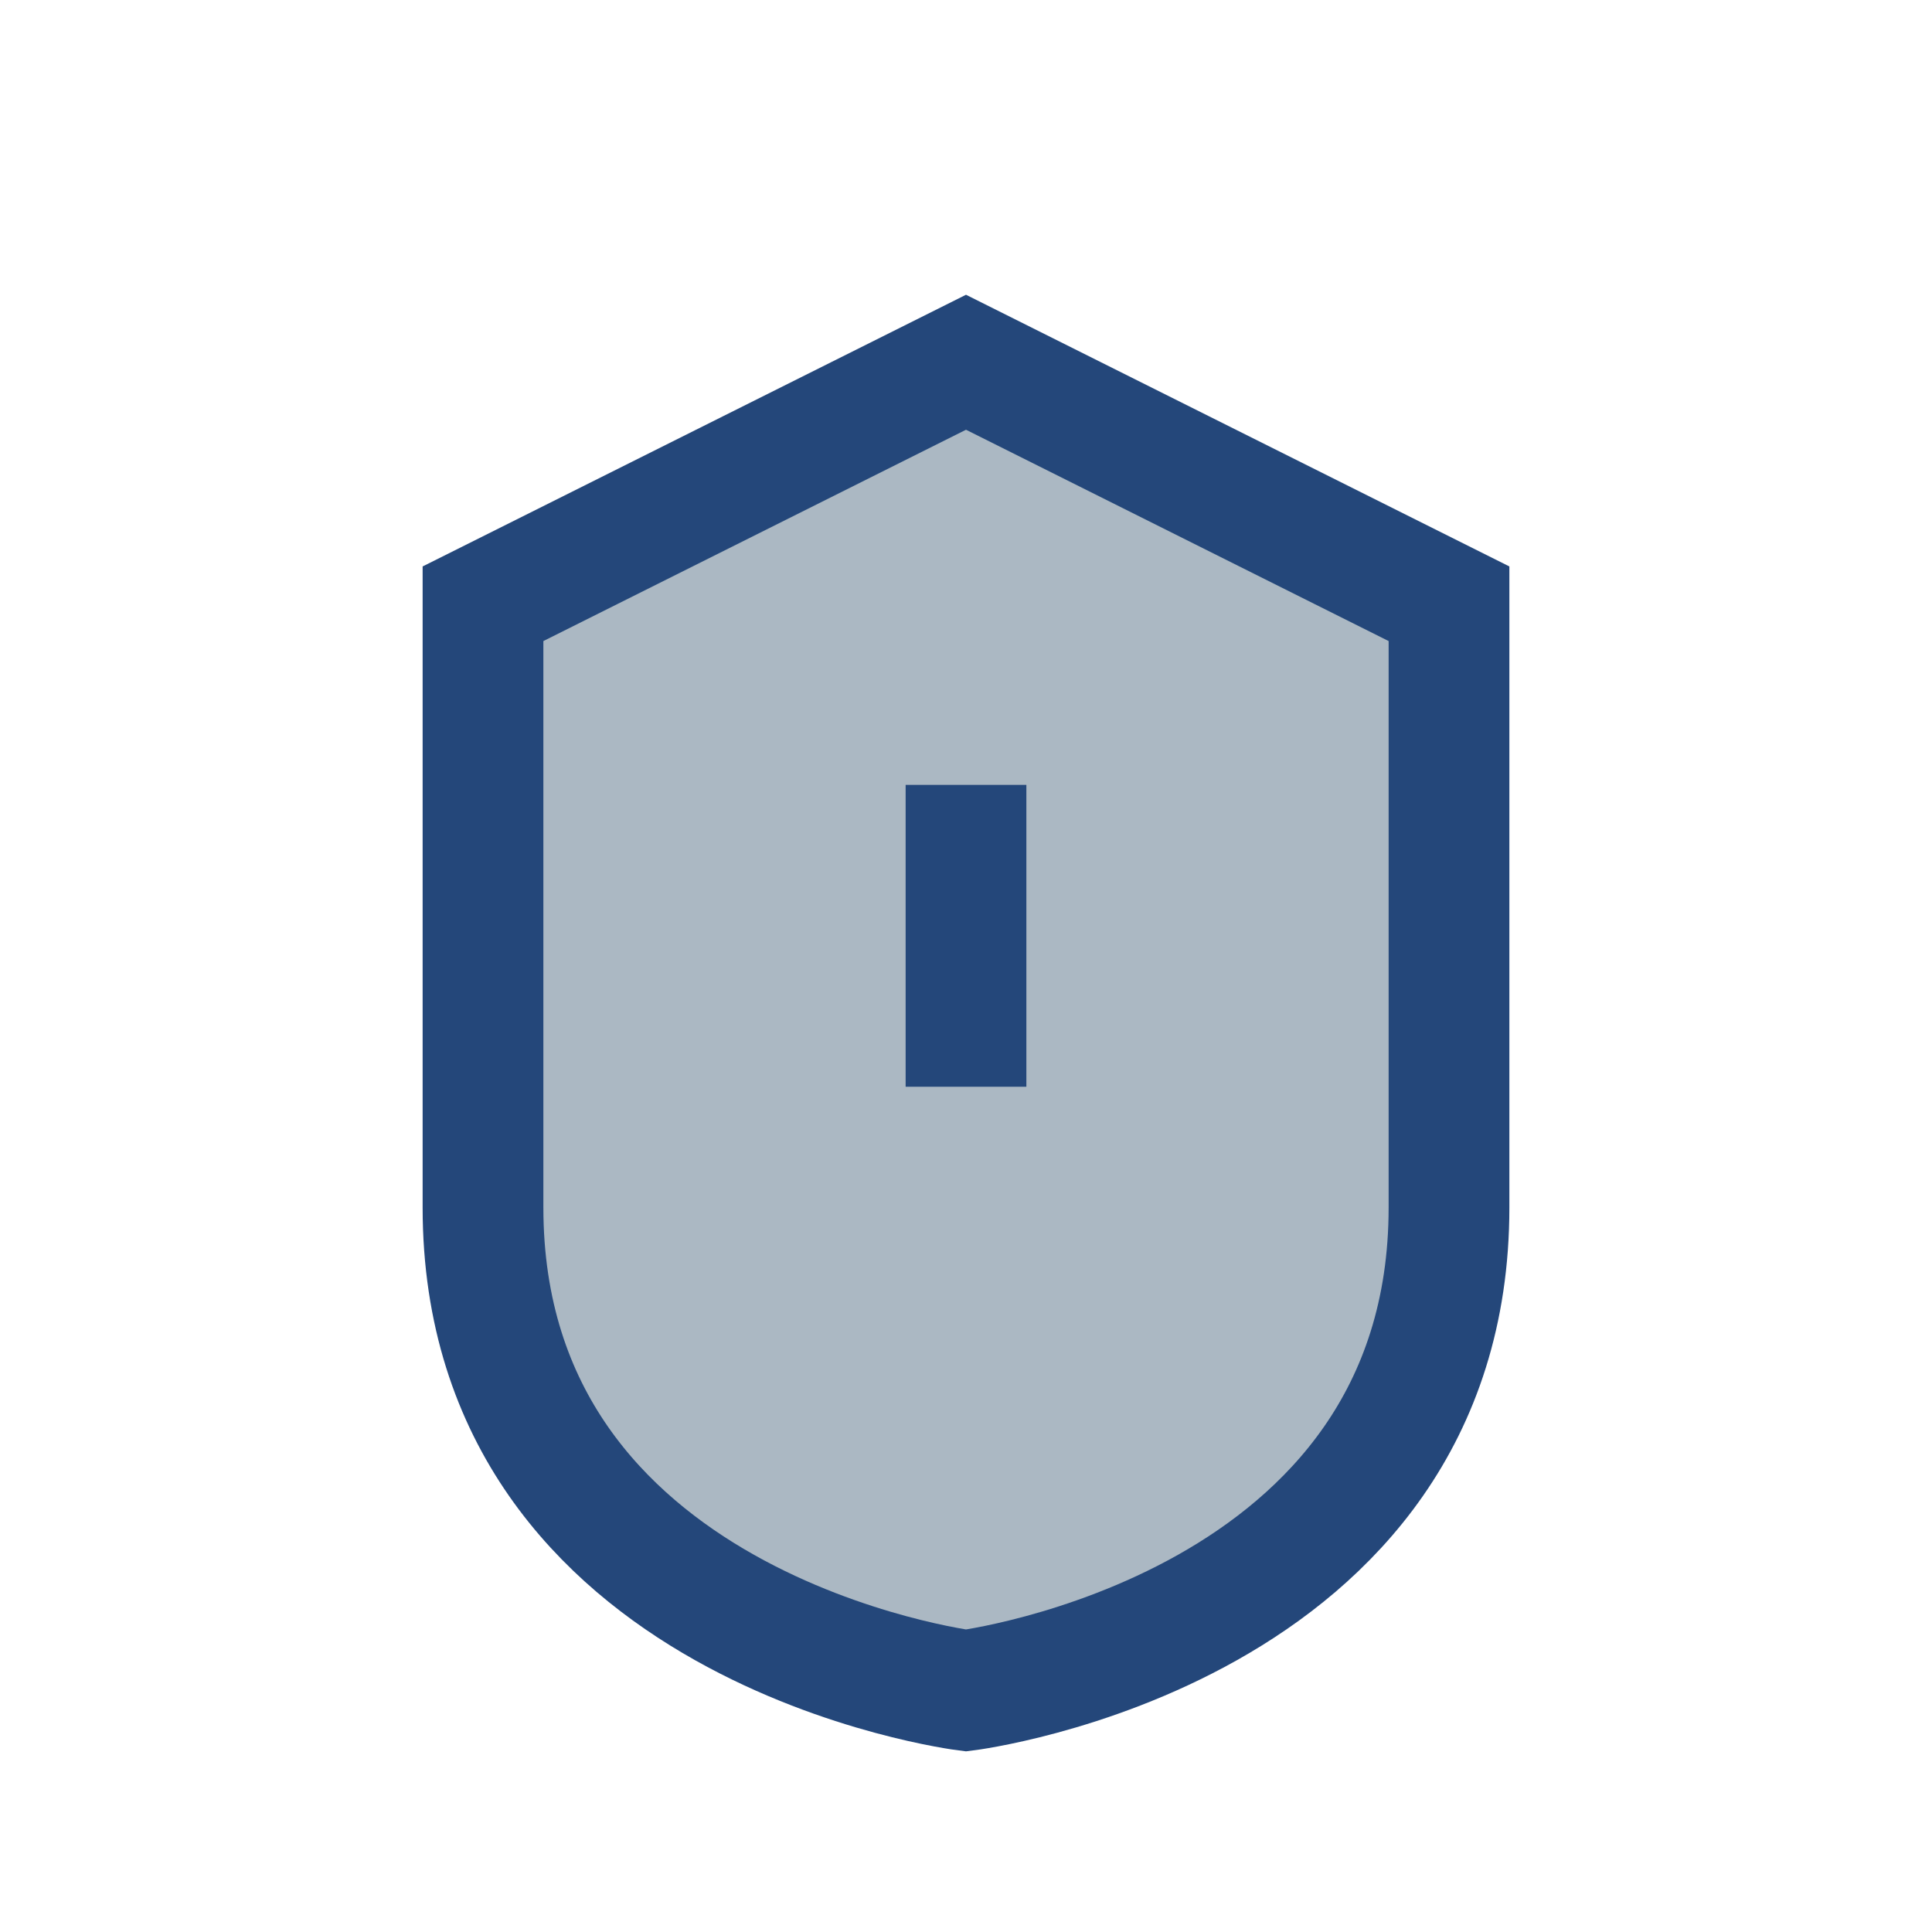
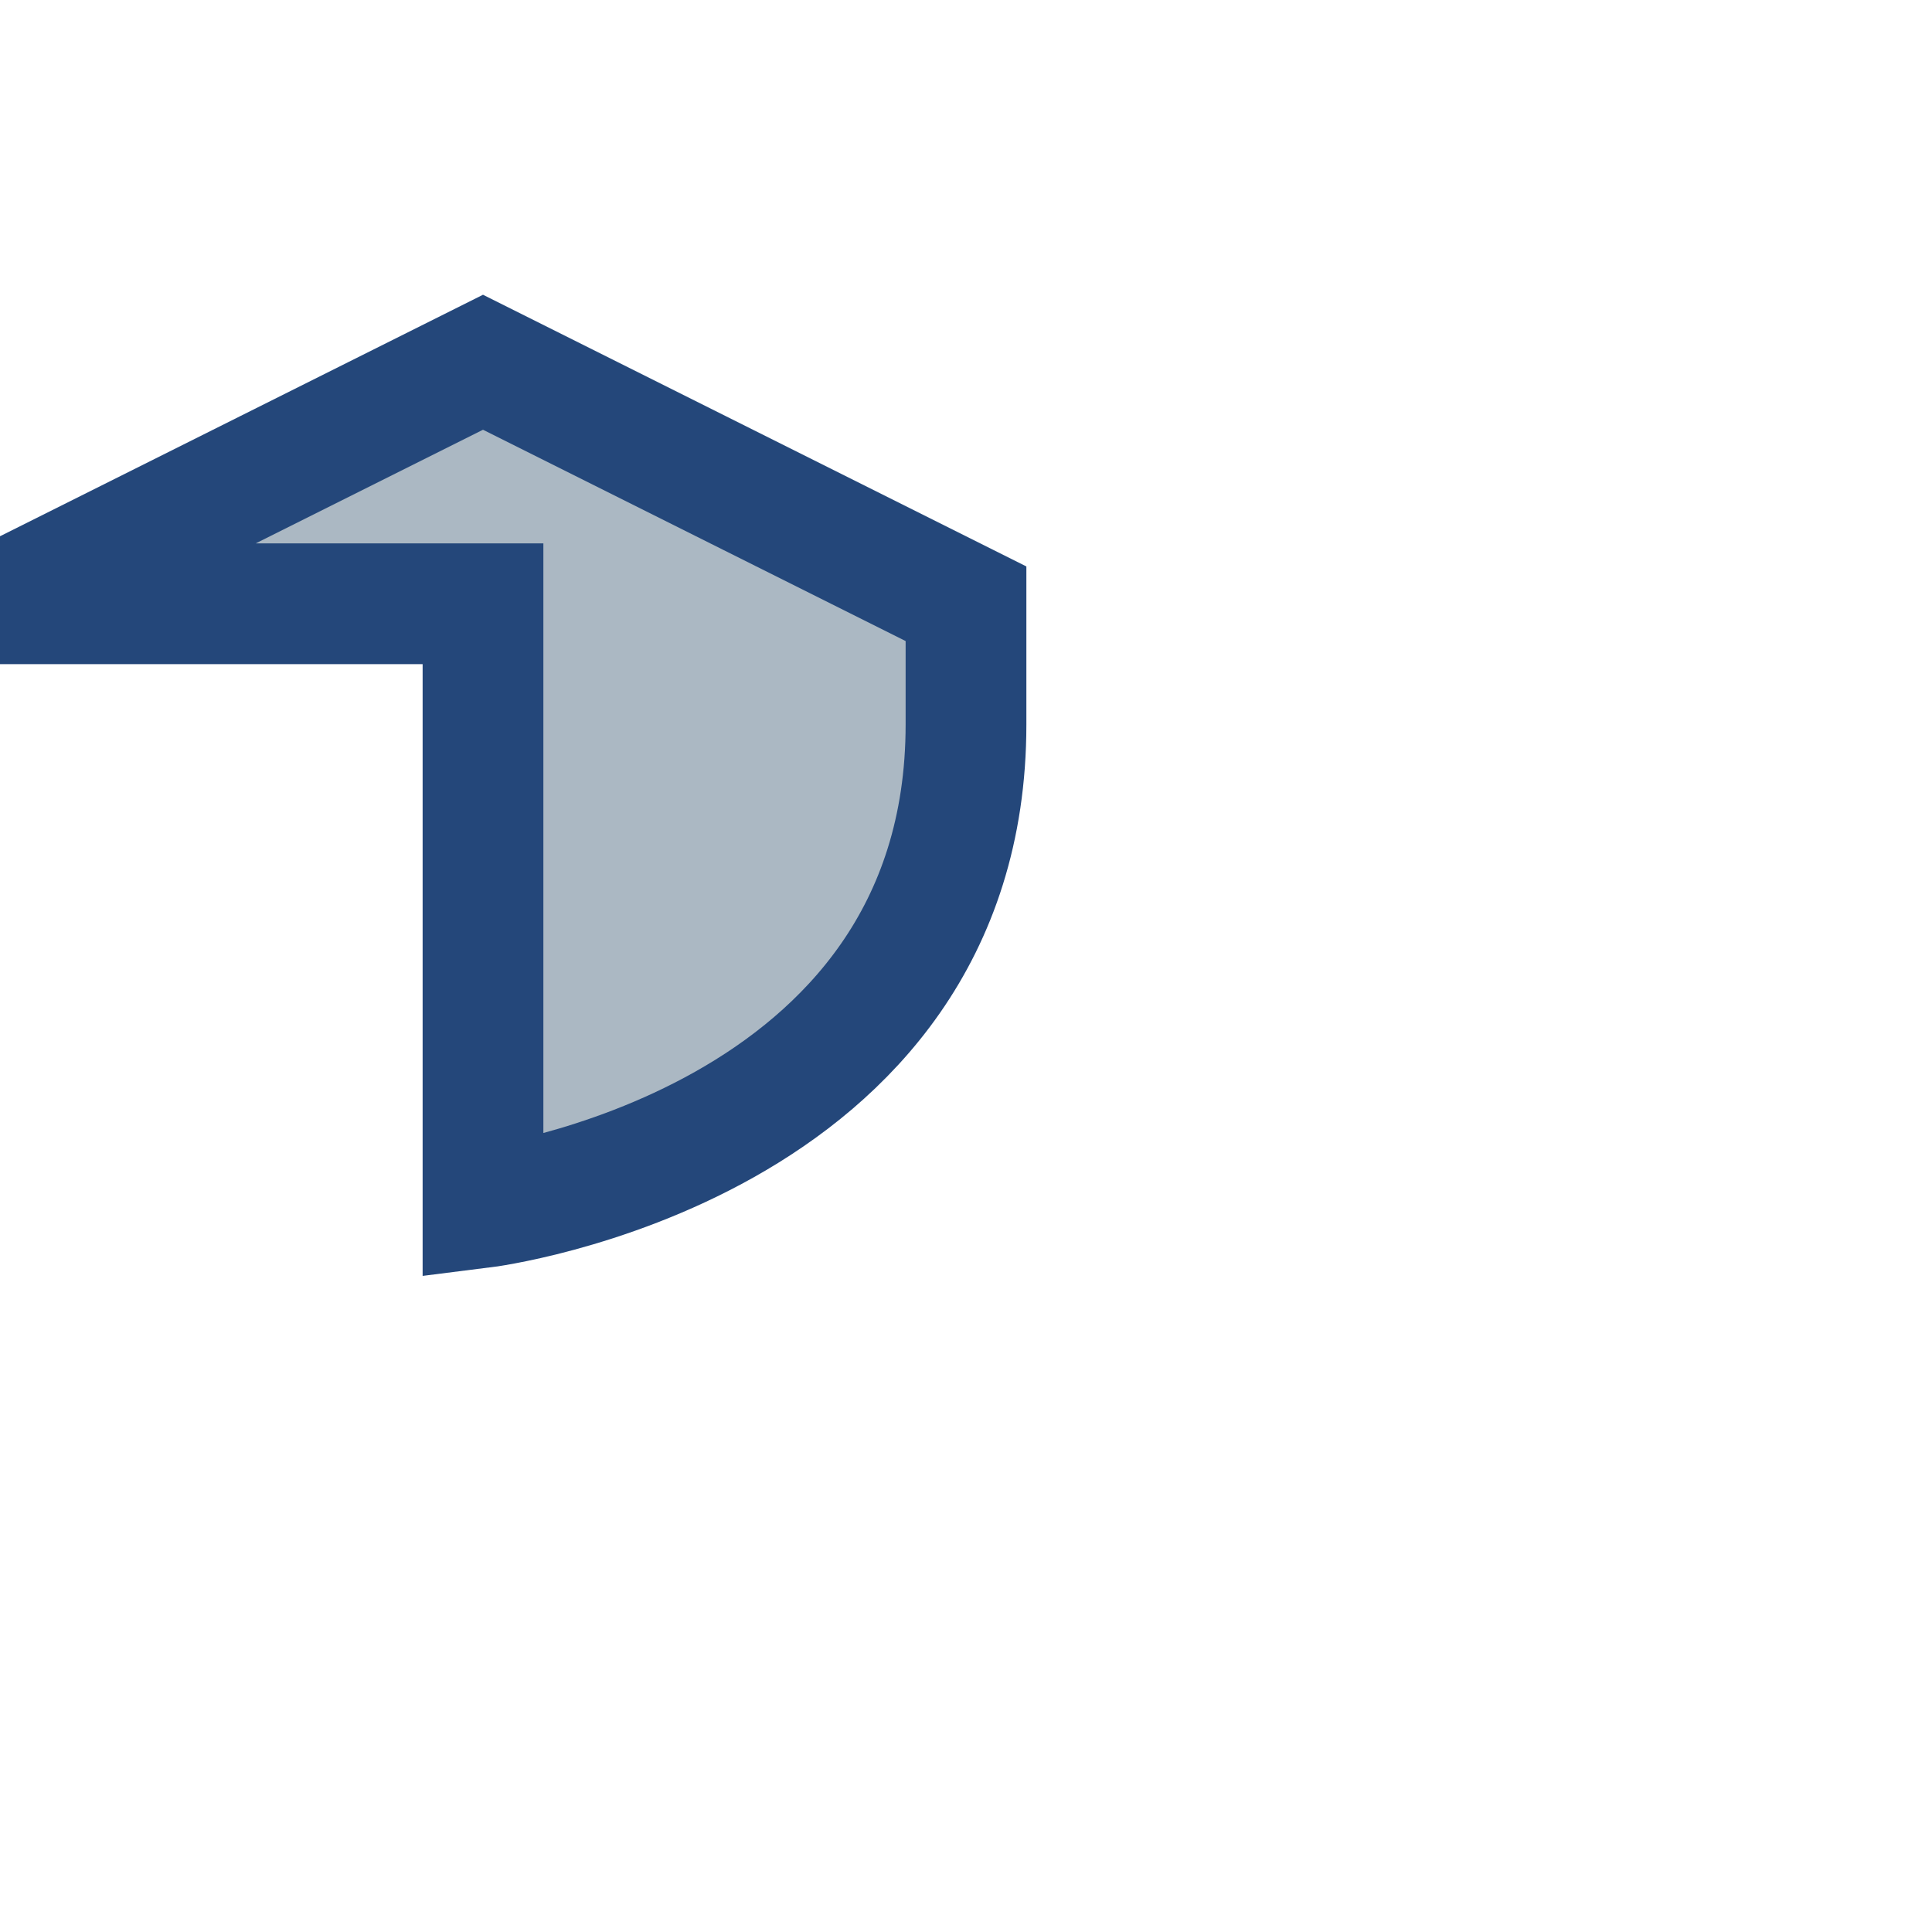
<svg xmlns="http://www.w3.org/2000/svg" width="32" height="32" viewBox="0 0 32 32">
-   <path d="M8 10v10c0 7 8 8 8 8s8-1 8-8V10l-8-4-8 4z" fill="#ABB8C3" stroke="#24477A" stroke-width="2" />
-   <path d="M16 13v5" stroke="#24477A" stroke-width="2" />
+   <path d="M8 10v10s8-1 8-8V10l-8-4-8 4z" fill="#ABB8C3" stroke="#24477A" stroke-width="2" />
</svg>